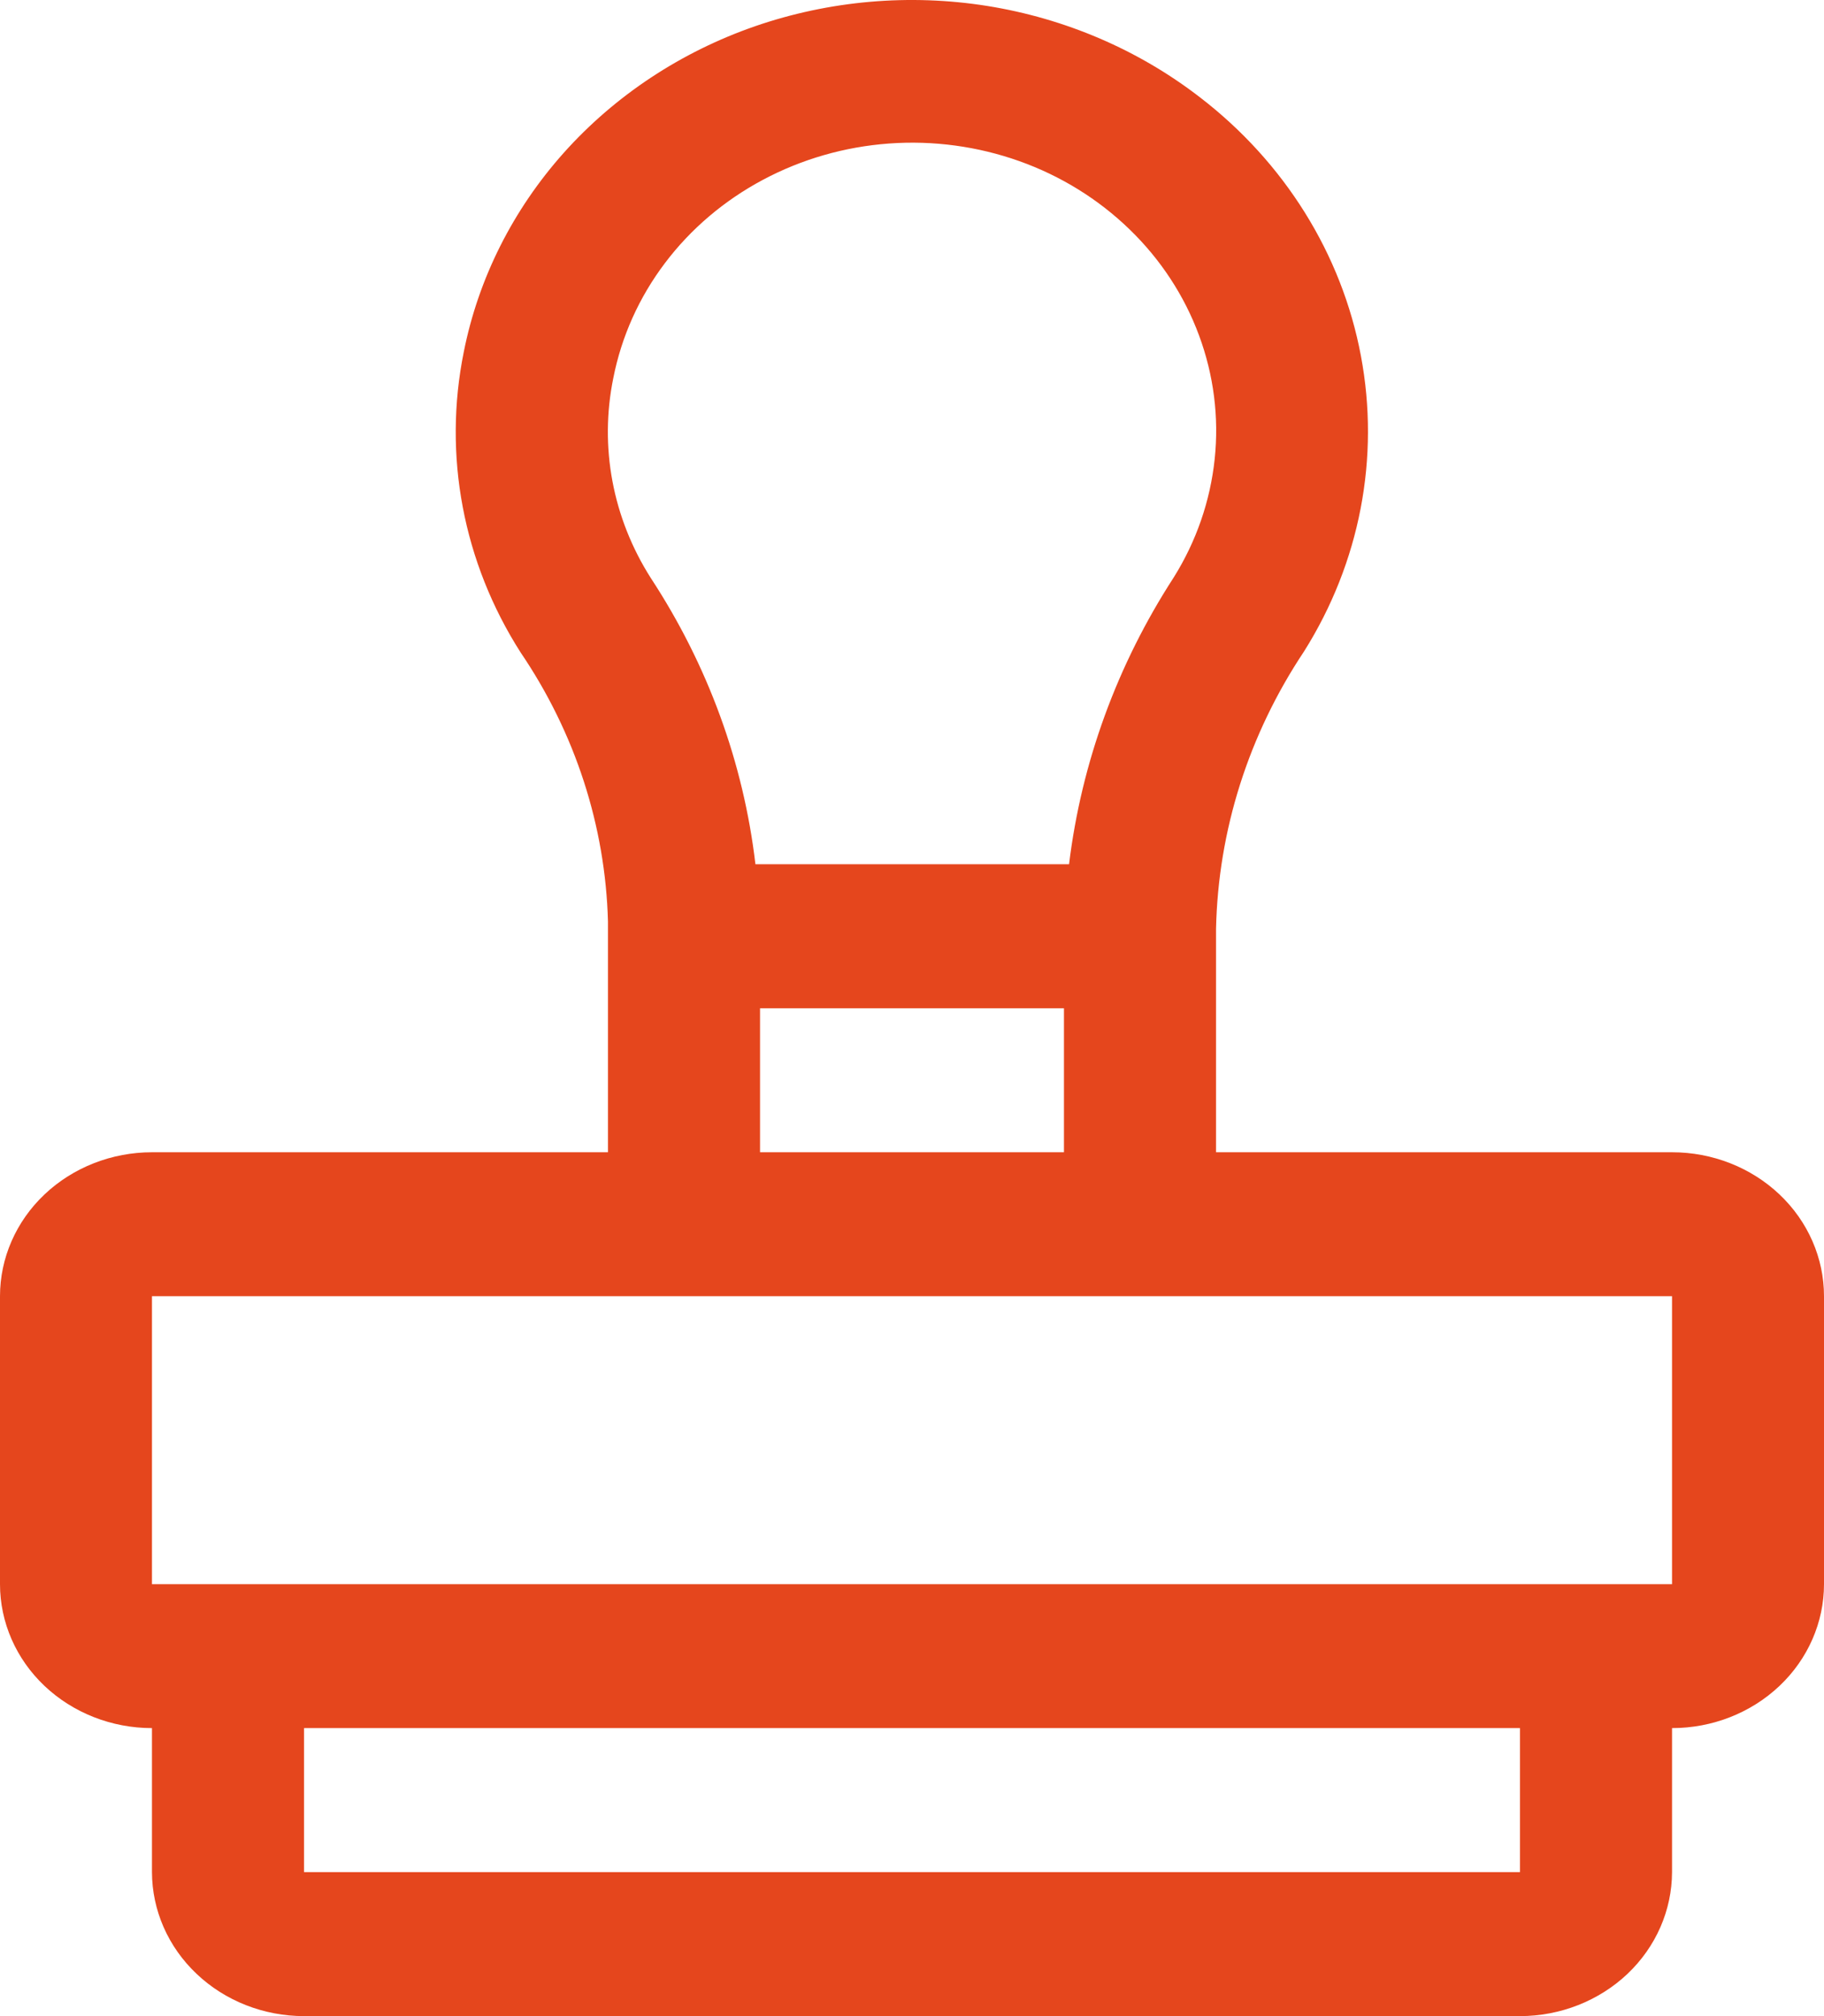
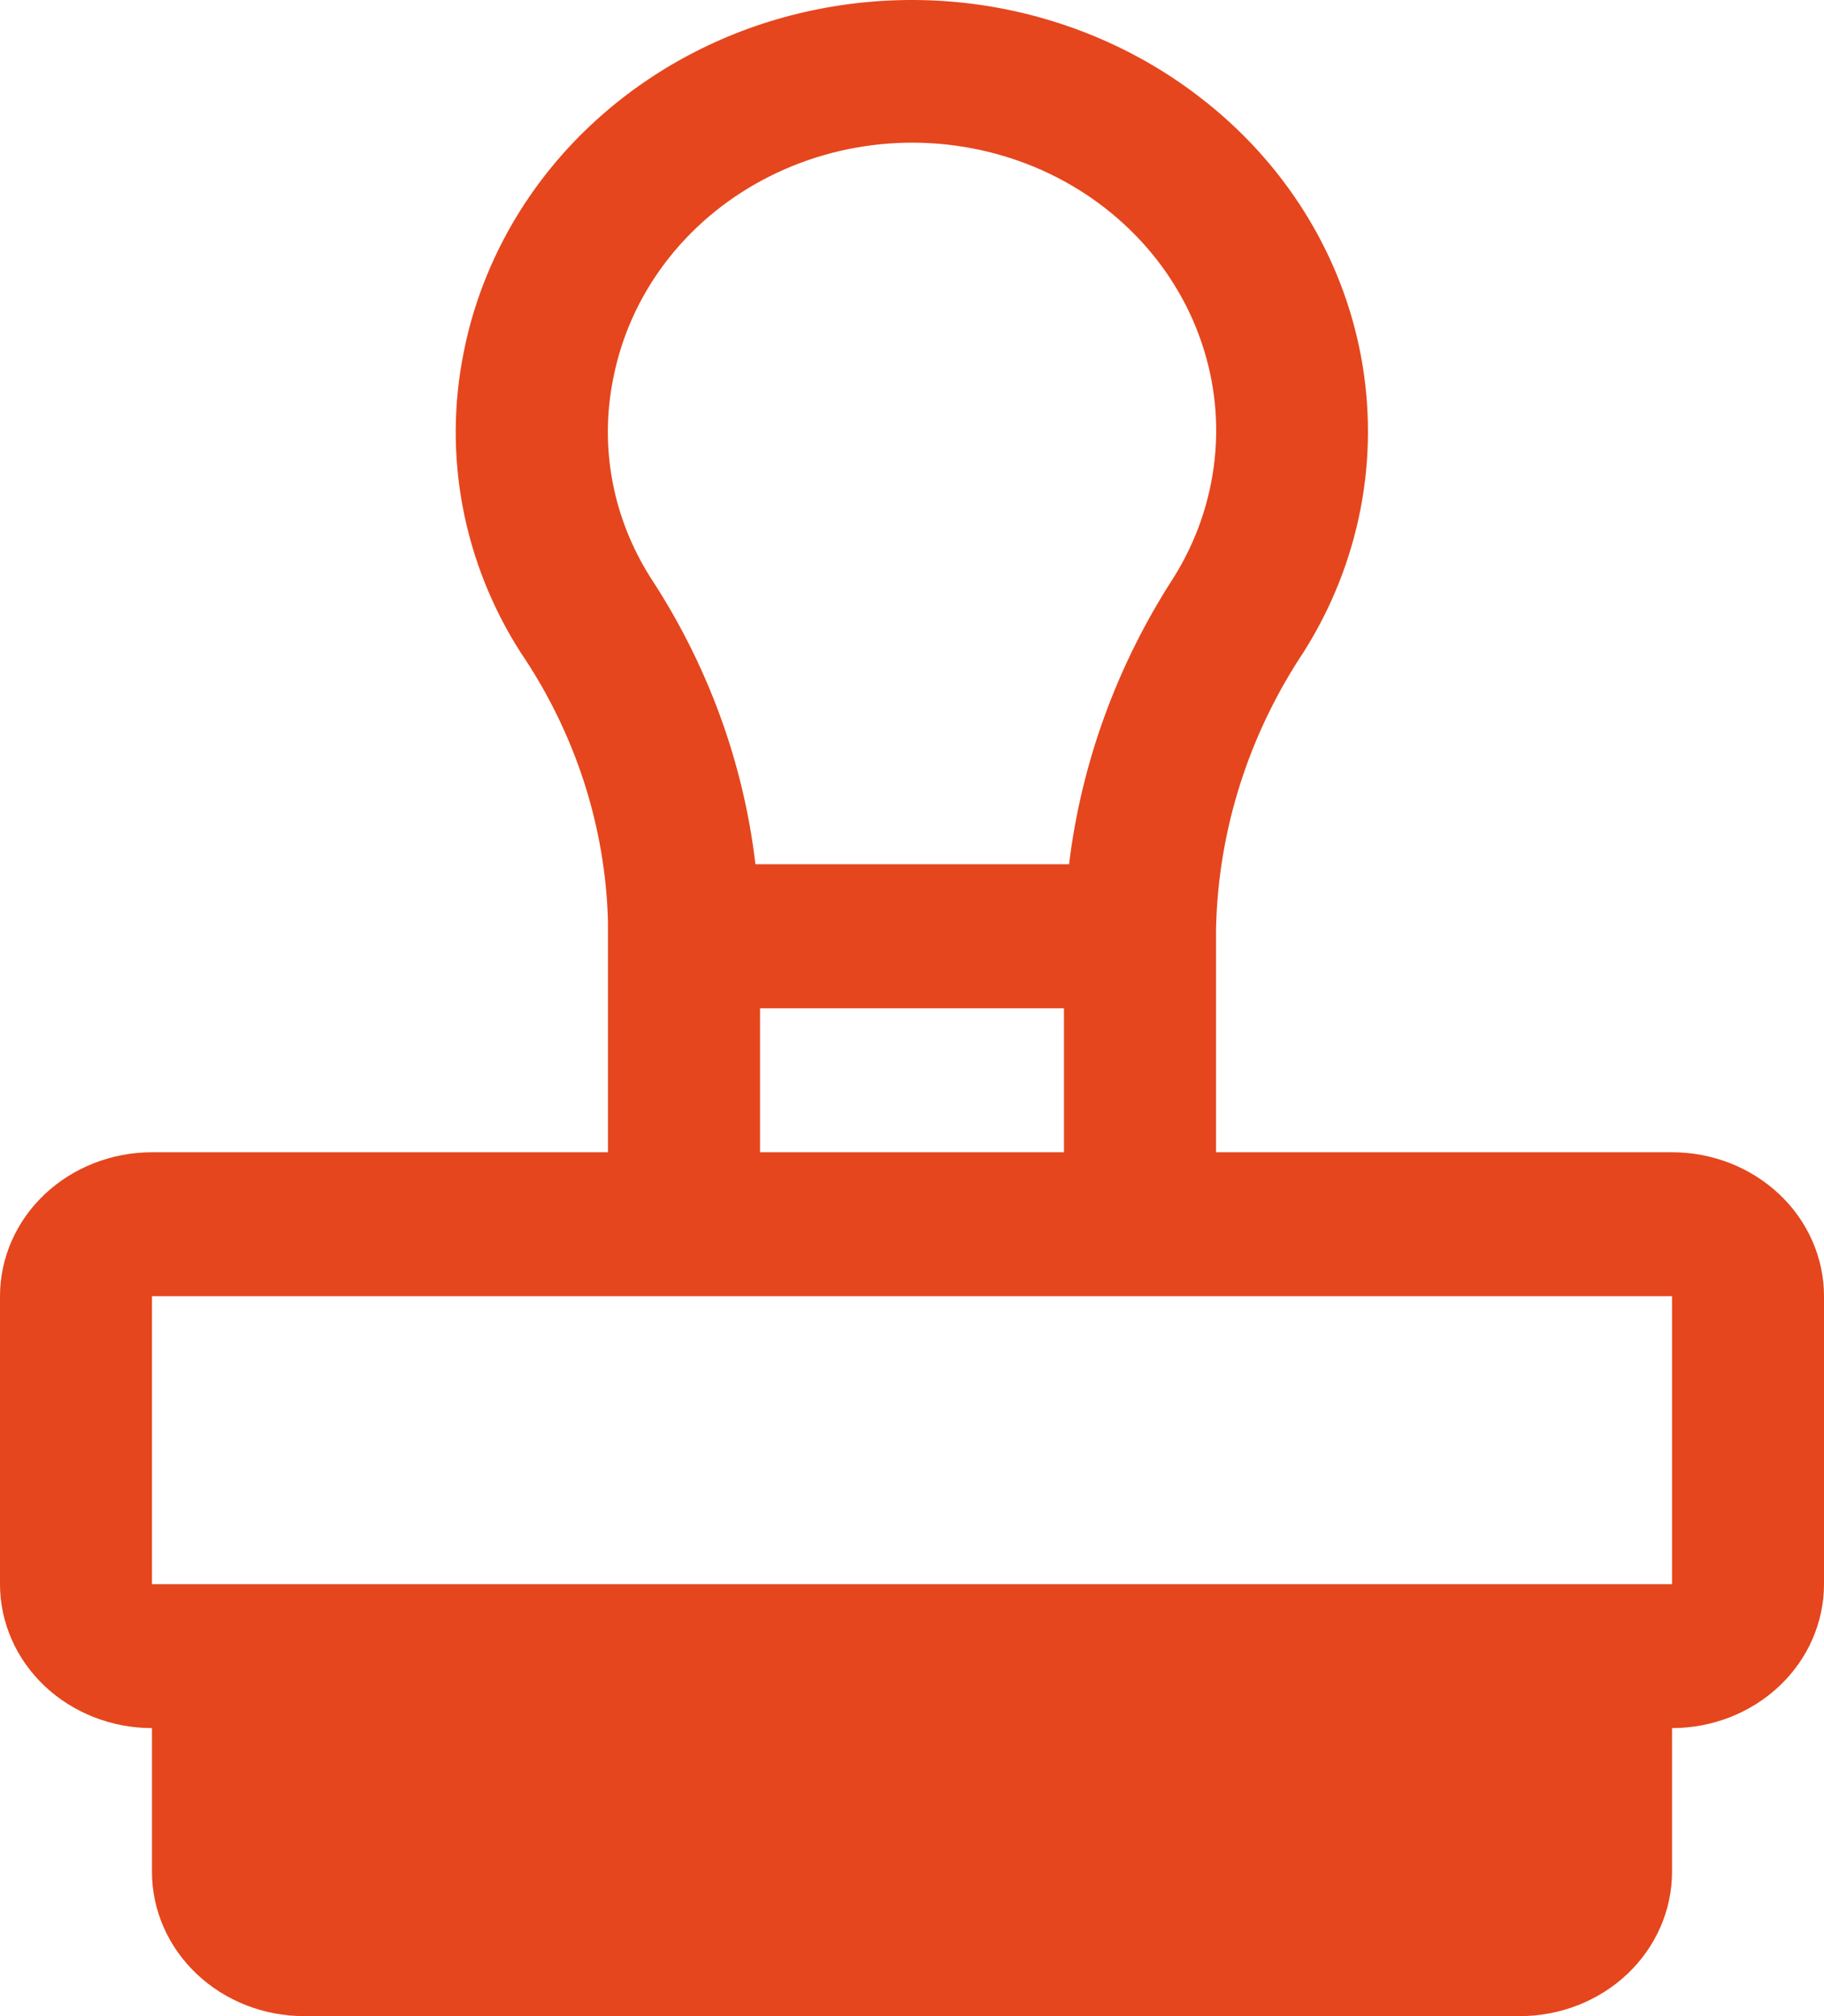
<svg xmlns="http://www.w3.org/2000/svg" width="19" height="21" viewBox="0 0 19 21" fill="none">
-   <path d="M17.417 12.002H12.667V9.675C12.689 8.651 13.006 7.652 13.584 6.785C14.166 5.86 14.376 4.767 14.176 3.706C13.977 2.646 13.38 1.689 12.496 1.011C11.858 0.519 11.096 0.192 10.284 0.062C9.473 -0.067 8.64 0.006 7.866 0.273C7.093 0.541 6.407 0.995 5.875 1.589C5.343 2.184 4.983 2.9 4.831 3.666C4.613 4.743 4.824 5.858 5.423 6.796C5.991 7.633 6.306 8.602 6.333 9.597V12.002H1.583C1.164 12.002 0.761 12.16 0.464 12.441C0.167 12.722 0 13.104 0 13.501V16.501C0 16.898 0.167 17.28 0.464 17.561C0.761 17.842 1.164 18 1.583 18V19.5C1.584 19.898 1.751 20.279 2.048 20.56C2.344 20.841 2.747 21 3.167 21H15.833C16.253 21 16.656 20.841 16.953 20.56C17.249 20.279 17.416 19.898 17.417 19.5V18C17.837 18 18.239 17.842 18.536 17.561C18.833 17.28 19 16.898 19 16.501V13.501C19 13.104 18.833 12.722 18.536 12.441C18.239 12.16 17.837 12.002 17.417 12.002ZM6.389 3.936C6.474 3.505 6.657 3.097 6.926 2.741C7.195 2.384 7.544 2.088 7.947 1.873C8.35 1.658 8.797 1.529 9.259 1.495C9.72 1.461 10.184 1.524 10.617 1.678C11.05 1.832 11.442 2.075 11.765 2.388C12.089 2.701 12.336 3.078 12.489 3.491C12.643 3.905 12.699 4.345 12.653 4.781C12.607 5.217 12.462 5.638 12.226 6.015C11.637 6.924 11.265 7.943 11.136 9.002H7.869C7.745 7.944 7.372 6.926 6.78 6.022C6.381 5.396 6.242 4.653 6.389 3.936V3.936ZM11.083 10.502V12.002H7.917V10.502H11.083ZM15.833 19.5H3.167V18H15.833V19.5ZM1.583 16.501V13.501H17.417V16.501H1.583Z" fill="#E5461D" />
+   <path d="M17.417 12.002H12.667V9.675C12.689 8.651 13.006 7.652 13.584 6.785C14.166 5.86 14.376 4.767 14.176 3.706C13.977 2.646 13.38 1.689 12.496 1.011C11.858 0.519 11.096 0.192 10.284 0.062C9.473 -0.067 8.64 0.006 7.866 0.273C7.093 0.541 6.407 0.995 5.875 1.589C5.343 2.184 4.983 2.9 4.831 3.666C4.613 4.743 4.824 5.858 5.423 6.796C5.991 7.633 6.306 8.602 6.333 9.597V12.002H1.583C1.164 12.002 0.761 12.16 0.464 12.441C0.167 12.722 0 13.104 0 13.501V16.501C0 16.898 0.167 17.28 0.464 17.561C0.761 17.842 1.164 18 1.583 18V19.5C1.584 19.898 1.751 20.279 2.048 20.56C2.344 20.841 2.747 21 3.167 21H15.833C16.253 21 16.656 20.841 16.953 20.56C17.249 20.279 17.416 19.898 17.417 19.5V18C17.837 18 18.239 17.842 18.536 17.561C18.833 17.28 19 16.898 19 16.501V13.501C19 13.104 18.833 12.722 18.536 12.441C18.239 12.16 17.837 12.002 17.417 12.002ZM6.389 3.936C6.474 3.505 6.657 3.097 6.926 2.741C7.195 2.384 7.544 2.088 7.947 1.873C8.35 1.658 8.797 1.529 9.259 1.495C9.72 1.461 10.184 1.524 10.617 1.678C11.05 1.832 11.442 2.075 11.765 2.388C12.089 2.701 12.336 3.078 12.489 3.491C12.643 3.905 12.699 4.345 12.653 4.781C12.607 5.217 12.462 5.638 12.226 6.015C11.637 6.924 11.265 7.943 11.136 9.002H7.869C7.745 7.944 7.372 6.926 6.78 6.022C6.381 5.396 6.242 4.653 6.389 3.936V3.936ZM11.083 10.502V12.002H7.917V10.502H11.083ZM15.833 19.5H3.167V18V19.5ZM1.583 16.501V13.501H17.417V16.501H1.583Z" fill="#E5461D" />
</svg>